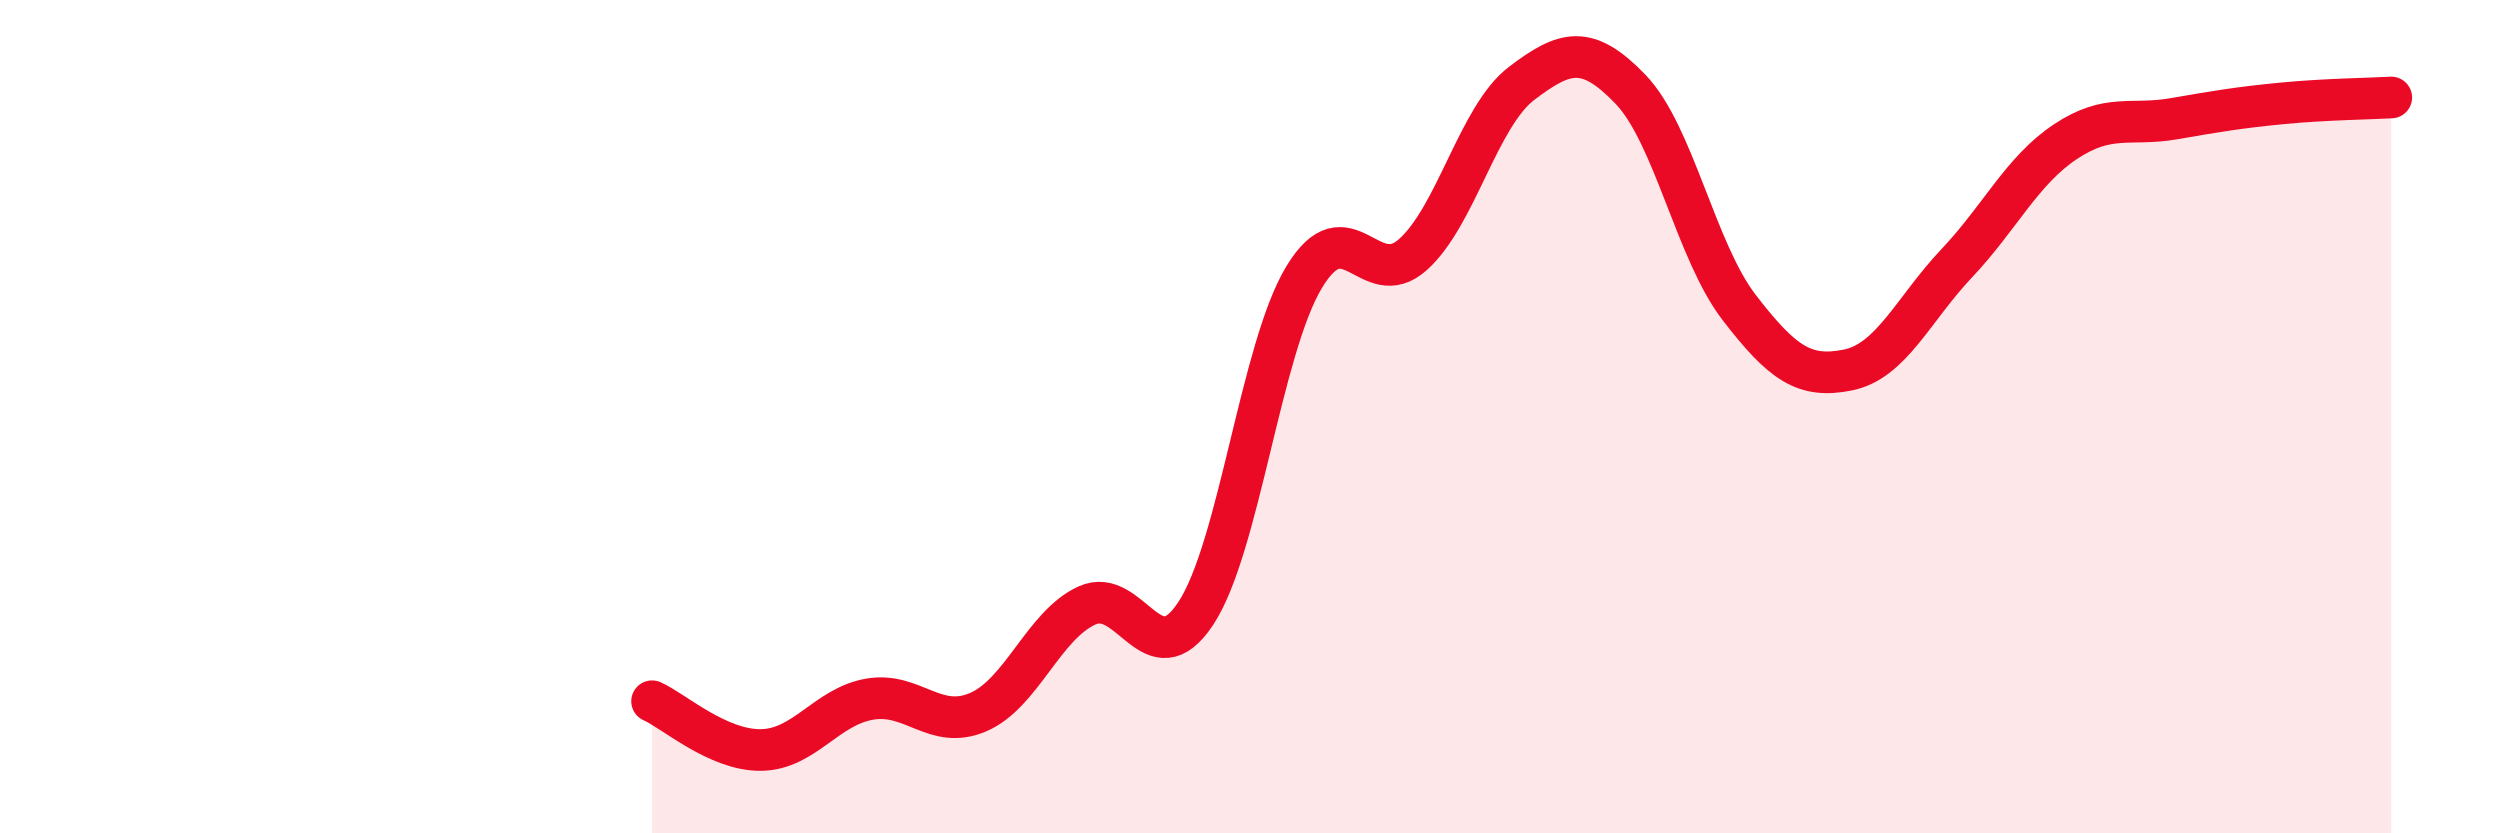
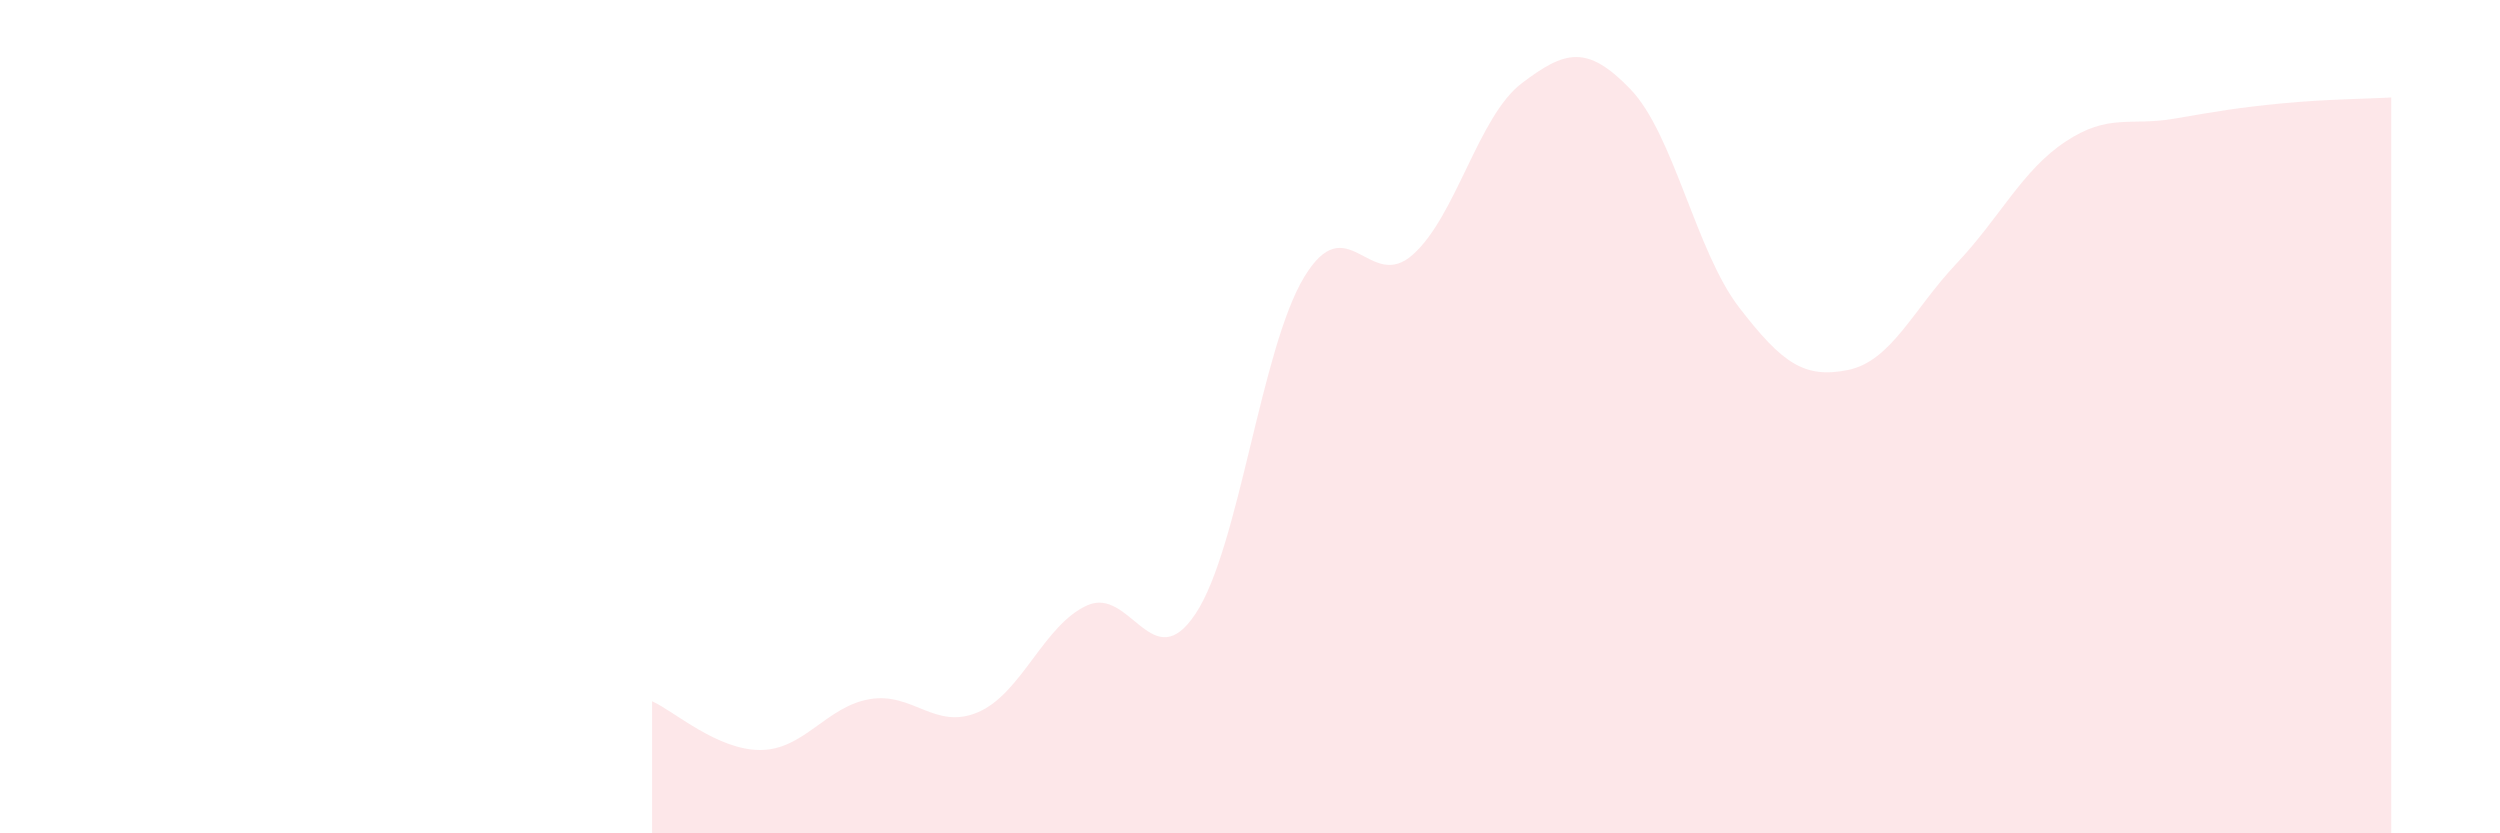
<svg xmlns="http://www.w3.org/2000/svg" width="60" height="20" viewBox="0 0 60 20">
  <path d="M 15.65,16.83 C 16.17,17.06 17.22,18.01 18.26,18 C 19.3,17.99 19.83,16.96 20.87,16.78 C 21.91,16.6 22.44,17.54 23.48,17.09 C 24.52,16.64 25.05,15 26.09,14.53 C 27.13,14.06 27.66,16.3 28.7,14.72 C 29.74,13.14 30.26,8.37 31.3,6.65 C 32.34,4.93 32.87,7.04 33.91,6.11 C 34.95,5.18 35.48,2.79 36.52,2 C 37.56,1.21 38.09,1.06 39.13,2.14 C 40.17,3.22 40.7,6.03 41.74,7.38 C 42.78,8.73 43.31,9.09 44.35,8.88 C 45.39,8.67 45.92,7.42 46.96,6.32 C 48,5.22 48.53,4.09 49.57,3.4 C 50.61,2.71 51.13,3.03 52.17,2.85 C 53.21,2.67 53.74,2.58 54.78,2.48 C 55.82,2.38 56.87,2.37 57.39,2.34L57.39 20L15.65 20Z" fill="#EB0A25" opacity="0.1" stroke-linecap="round" stroke-linejoin="round" />
-   <path d="M 15.65,16.83 C 16.17,17.06 17.22,18.01 18.26,18 C 19.3,17.99 19.83,16.96 20.87,16.78 C 21.91,16.6 22.44,17.54 23.48,17.09 C 24.52,16.64 25.05,15 26.09,14.53 C 27.13,14.06 27.66,16.3 28.7,14.72 C 29.74,13.14 30.26,8.37 31.3,6.65 C 32.34,4.93 32.87,7.04 33.91,6.11 C 34.95,5.18 35.48,2.79 36.52,2 C 37.56,1.21 38.09,1.06 39.13,2.14 C 40.17,3.22 40.7,6.03 41.74,7.38 C 42.78,8.73 43.31,9.09 44.35,8.88 C 45.39,8.67 45.92,7.42 46.96,6.32 C 48,5.22 48.53,4.09 49.57,3.4 C 50.61,2.71 51.13,3.03 52.17,2.85 C 53.21,2.67 53.74,2.58 54.78,2.48 C 55.82,2.38 56.87,2.37 57.39,2.34" stroke="#EB0A25" stroke-width="1" fill="none" stroke-linecap="round" stroke-linejoin="round" />
</svg>